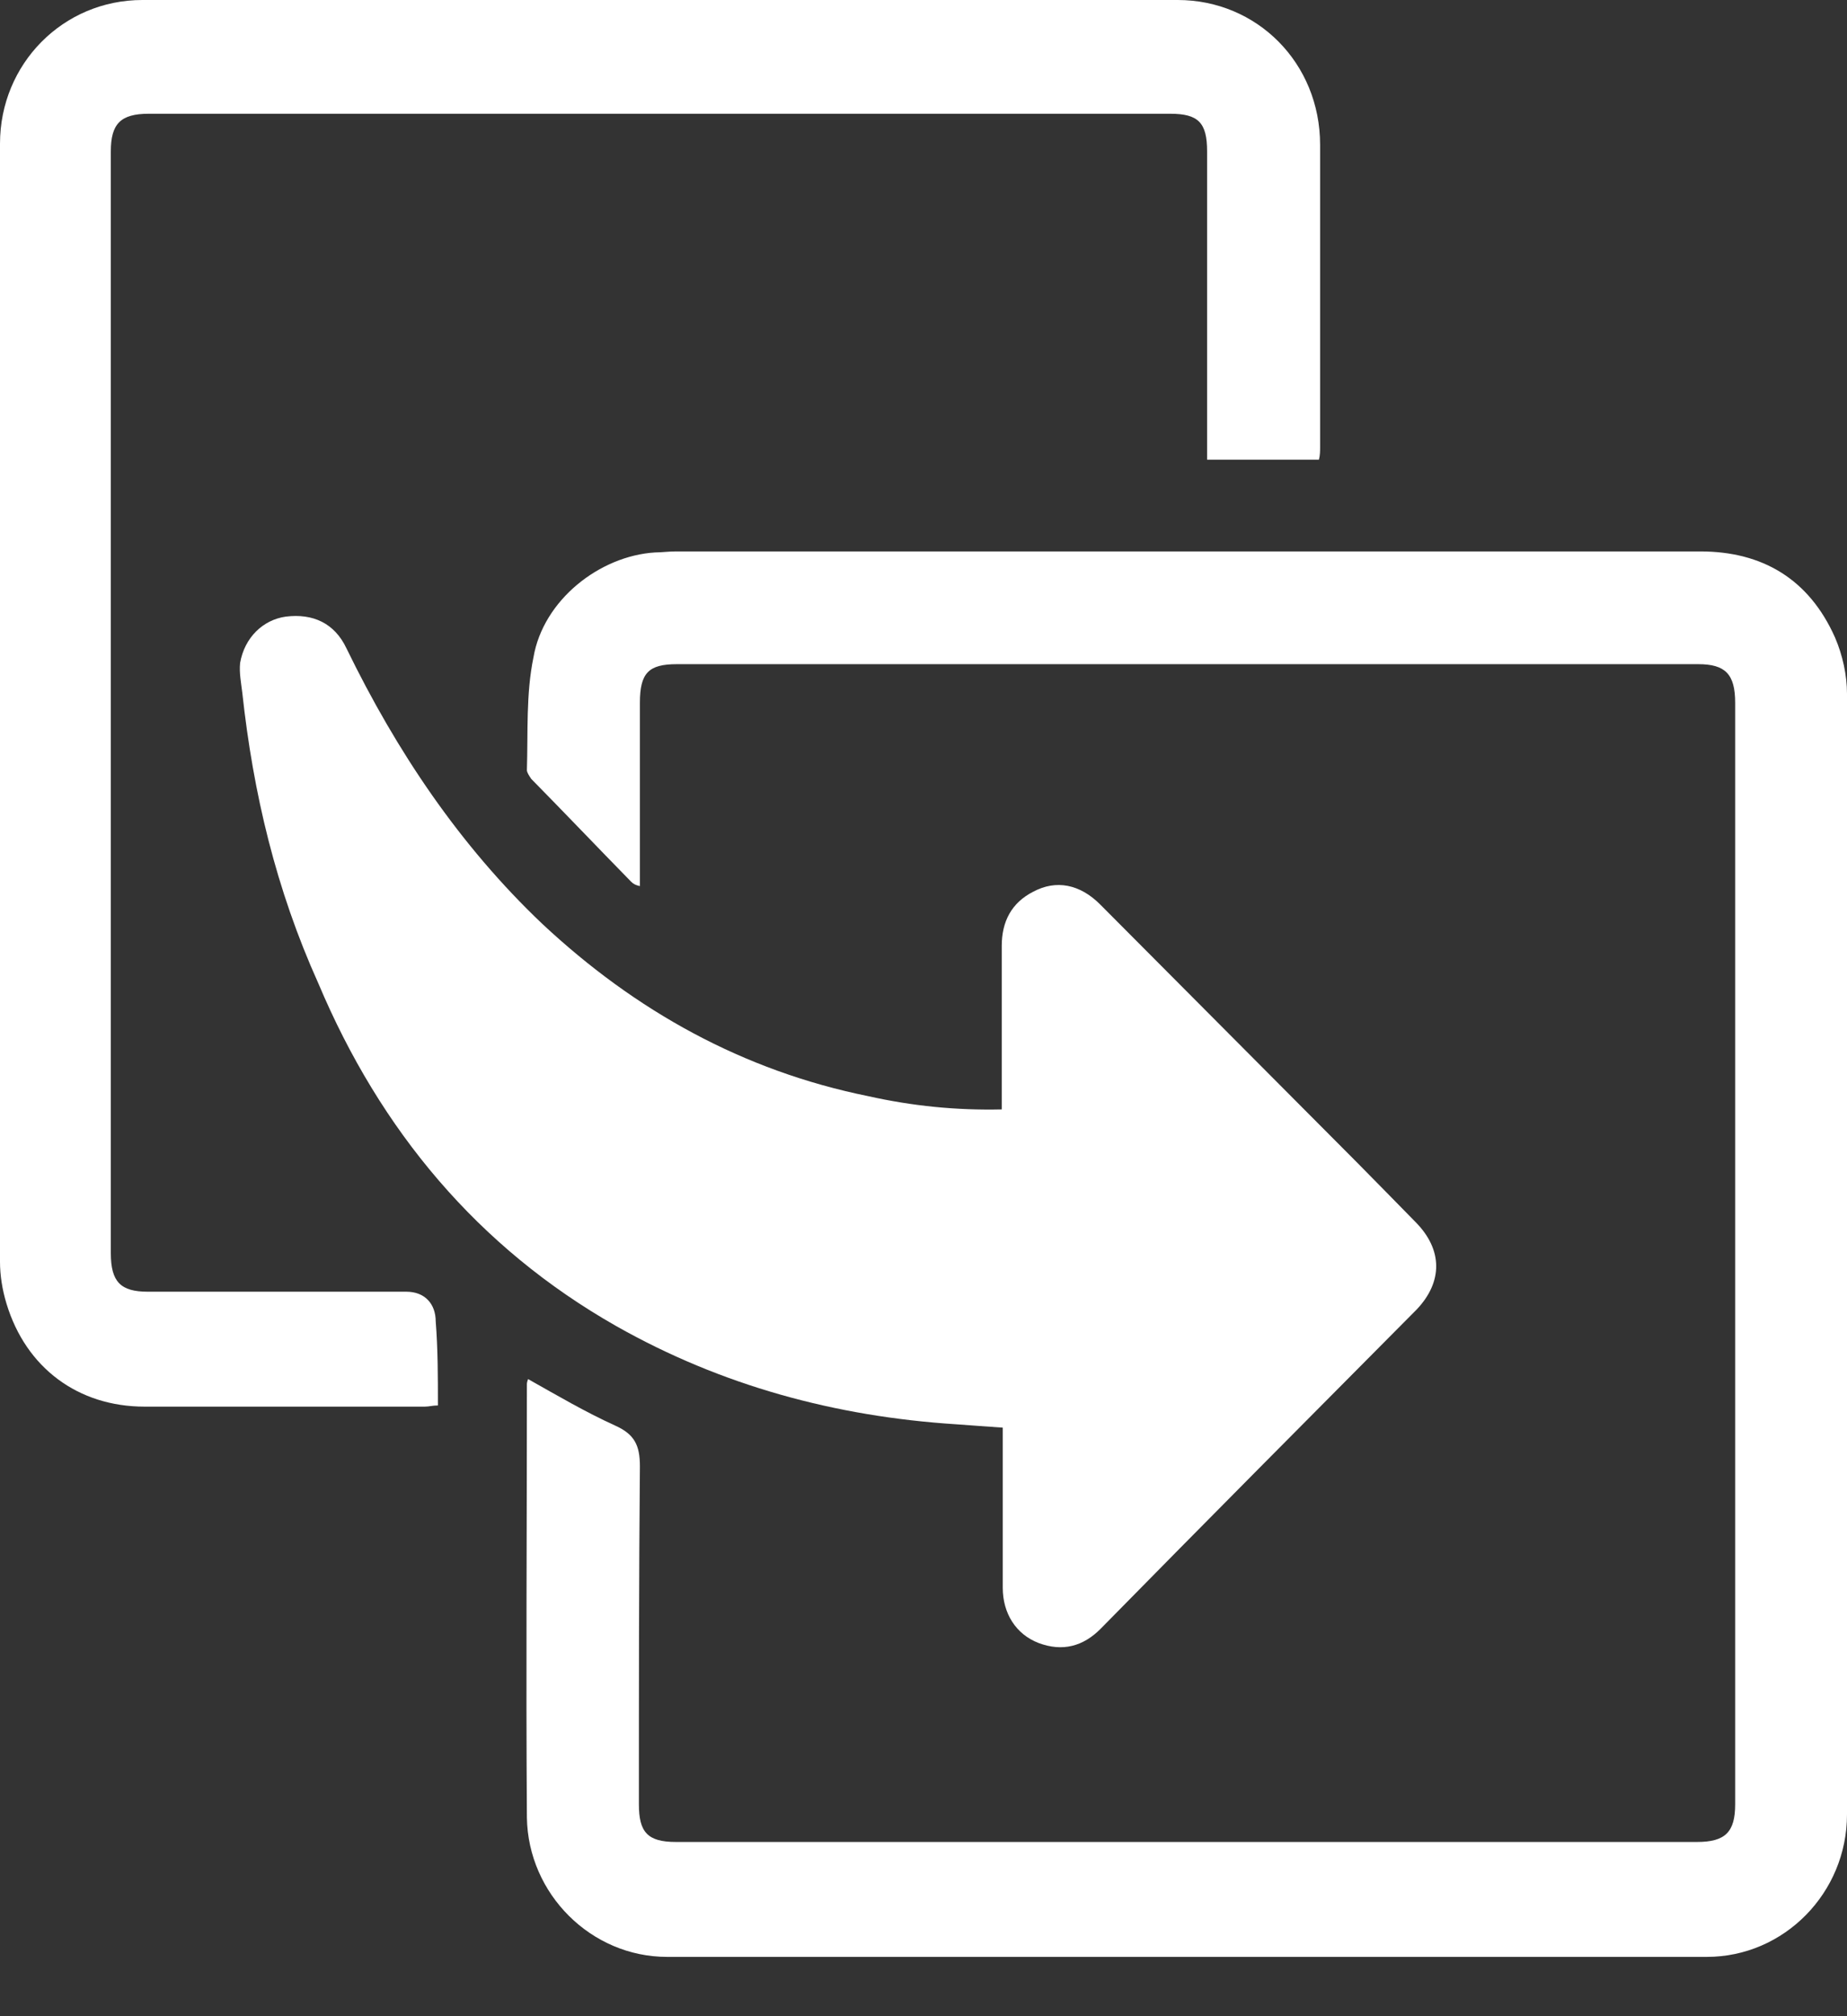
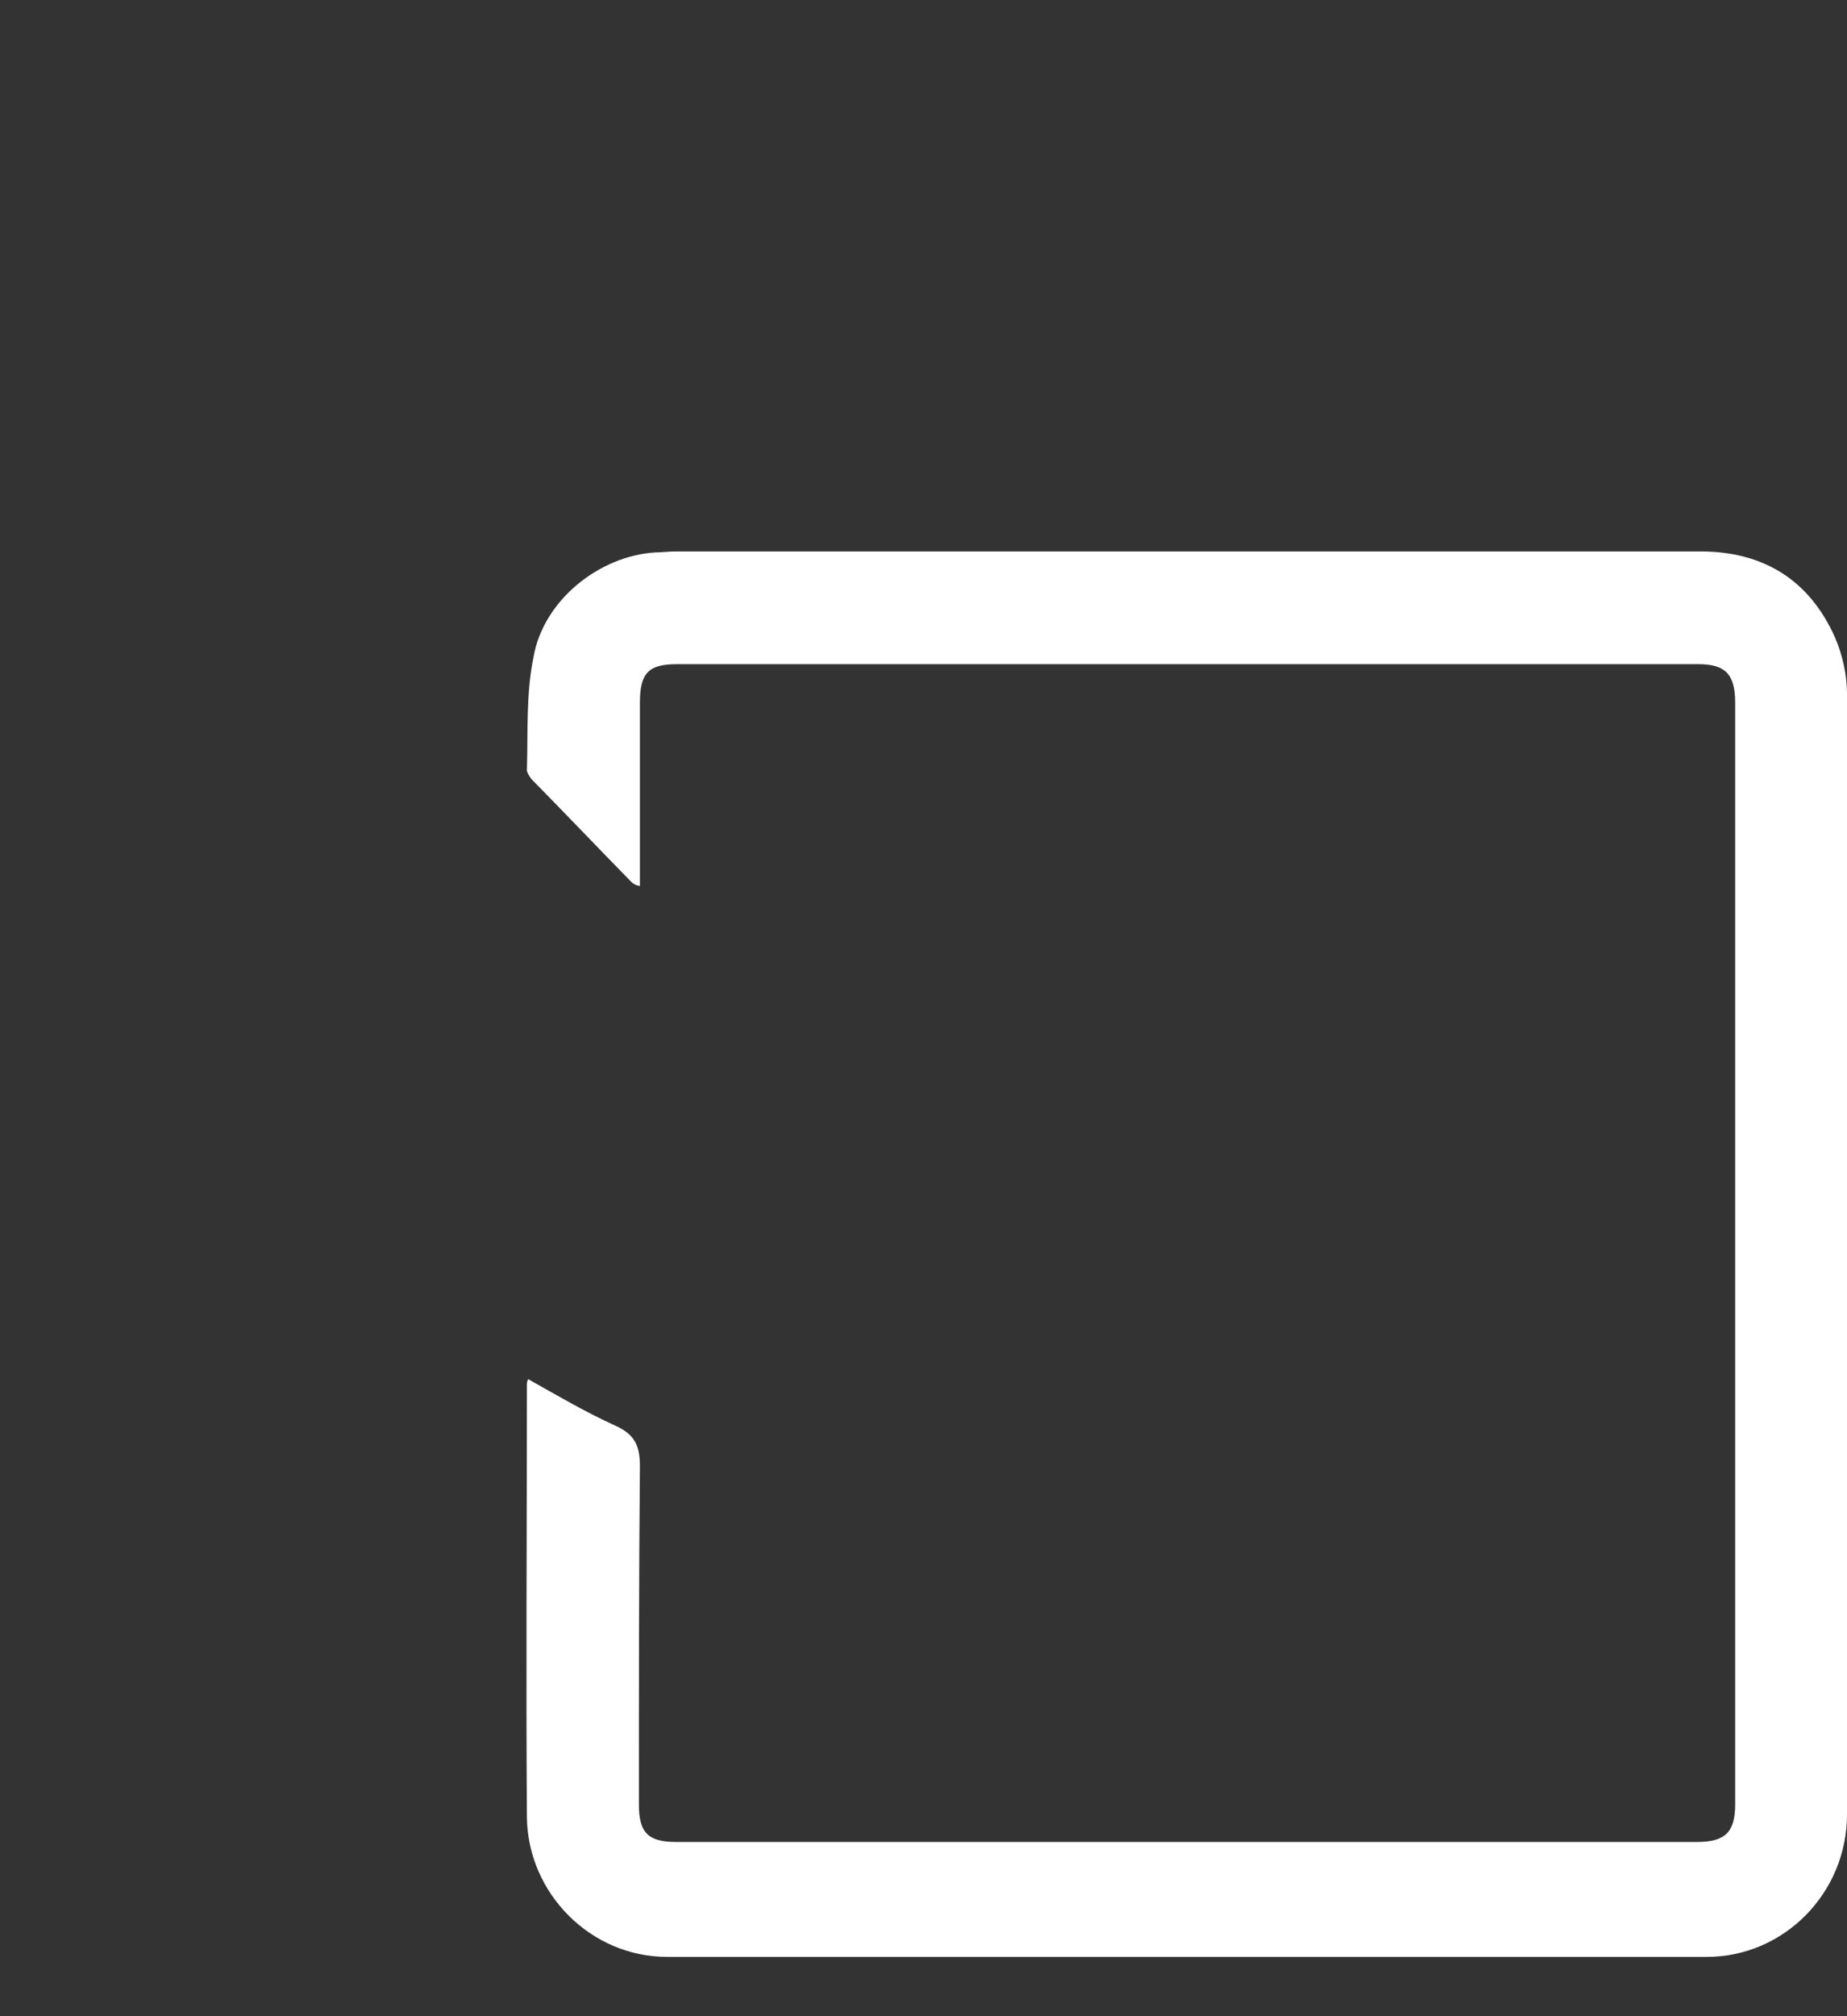
<svg xmlns="http://www.w3.org/2000/svg" width="11" height="12" viewBox="0 0 11 12" fill="none">
  <rect x="0" y="0" width="11" height="12" fill="#333333" stroke="none" />
  <g id="Group">
    <path id="Vector" d="M3.145 8.208C3.319 8.306 3.488 8.405 3.662 8.484C3.779 8.536 3.811 8.602 3.811 8.727C3.805 9.398 3.805 10.069 3.805 10.739C3.805 10.904 3.856 10.963 4.025 10.963C6.05 10.963 8.082 10.963 10.107 10.963C10.275 10.963 10.334 10.904 10.334 10.739C10.334 8.556 10.334 6.373 10.334 4.183C10.334 4.012 10.275 3.953 10.114 3.953C8.088 3.953 6.056 3.953 4.031 3.953C3.863 3.953 3.811 4.005 3.811 4.183C3.811 4.544 3.811 4.9 3.811 5.274C3.785 5.268 3.772 5.261 3.759 5.248C3.559 5.044 3.365 4.84 3.164 4.636C3.151 4.617 3.138 4.597 3.138 4.584C3.145 4.36 3.132 4.13 3.177 3.913C3.235 3.571 3.572 3.308 3.902 3.288C3.941 3.288 3.979 3.282 4.025 3.282C6.056 3.282 8.088 3.282 10.127 3.282C10.495 3.282 10.774 3.446 10.929 3.795C10.974 3.9 11 4.018 11 4.13C11 6.353 11 8.576 11 10.799C11 11.266 10.625 11.647 10.165 11.647C8.101 11.647 6.037 11.647 3.973 11.647C3.52 11.647 3.145 11.272 3.138 10.818C3.132 9.957 3.138 9.102 3.138 8.24C3.138 8.234 3.138 8.227 3.145 8.208Z" fill="white" />
-     <path id="Vector_2" d="M5.966 6.603C5.966 6.267 5.966 5.952 5.966 5.63C5.966 5.485 6.024 5.373 6.154 5.307C6.289 5.235 6.432 5.261 6.555 5.386C7.066 5.899 7.571 6.406 8.082 6.919C8.198 7.037 8.315 7.155 8.431 7.274C8.593 7.438 8.593 7.629 8.438 7.793C7.81 8.425 7.182 9.056 6.555 9.694C6.451 9.799 6.328 9.832 6.186 9.779C6.05 9.727 5.972 9.602 5.972 9.45C5.972 9.135 5.972 8.819 5.972 8.497C5.875 8.49 5.785 8.484 5.694 8.477C4.976 8.431 4.296 8.247 3.669 7.892C2.847 7.425 2.265 6.728 1.896 5.853C1.644 5.294 1.508 4.722 1.443 4.123C1.436 4.064 1.424 4.005 1.43 3.946C1.456 3.795 1.566 3.689 1.702 3.67C1.864 3.65 1.993 3.709 2.064 3.86C2.362 4.472 2.737 5.031 3.229 5.498C3.785 6.018 4.426 6.373 5.17 6.524C5.435 6.583 5.694 6.609 5.966 6.603Z" fill="white" />
-     <path id="Vector_3" d="M2.608 8.365C2.575 8.365 2.556 8.372 2.53 8.372C1.974 8.372 1.417 8.372 0.861 8.372C0.466 8.372 0.155 8.142 0.039 7.76C0.013 7.675 0 7.589 0 7.51C0 5.294 0 3.071 0 0.855C0 0.381 0.375 0 0.848 0C2.905 0 4.956 0 7.014 0C7.486 0 7.862 0.375 7.862 0.862C7.862 1.46 7.862 2.065 7.862 2.663C7.862 2.683 7.862 2.71 7.855 2.736C7.635 2.736 7.415 2.736 7.189 2.736C7.189 2.703 7.189 2.67 7.189 2.637C7.189 2.058 7.189 1.48 7.189 0.901C7.189 0.73 7.137 0.677 6.969 0.677C4.944 0.677 2.912 0.677 0.886 0.677C0.718 0.677 0.66 0.737 0.66 0.901C0.66 3.084 0.66 5.268 0.66 7.458C0.66 7.629 0.718 7.688 0.88 7.688C1.391 7.688 1.909 7.688 2.42 7.688C2.53 7.688 2.595 7.76 2.595 7.866C2.608 8.03 2.608 8.194 2.608 8.365Z" fill="white" />
  </g>
</svg>